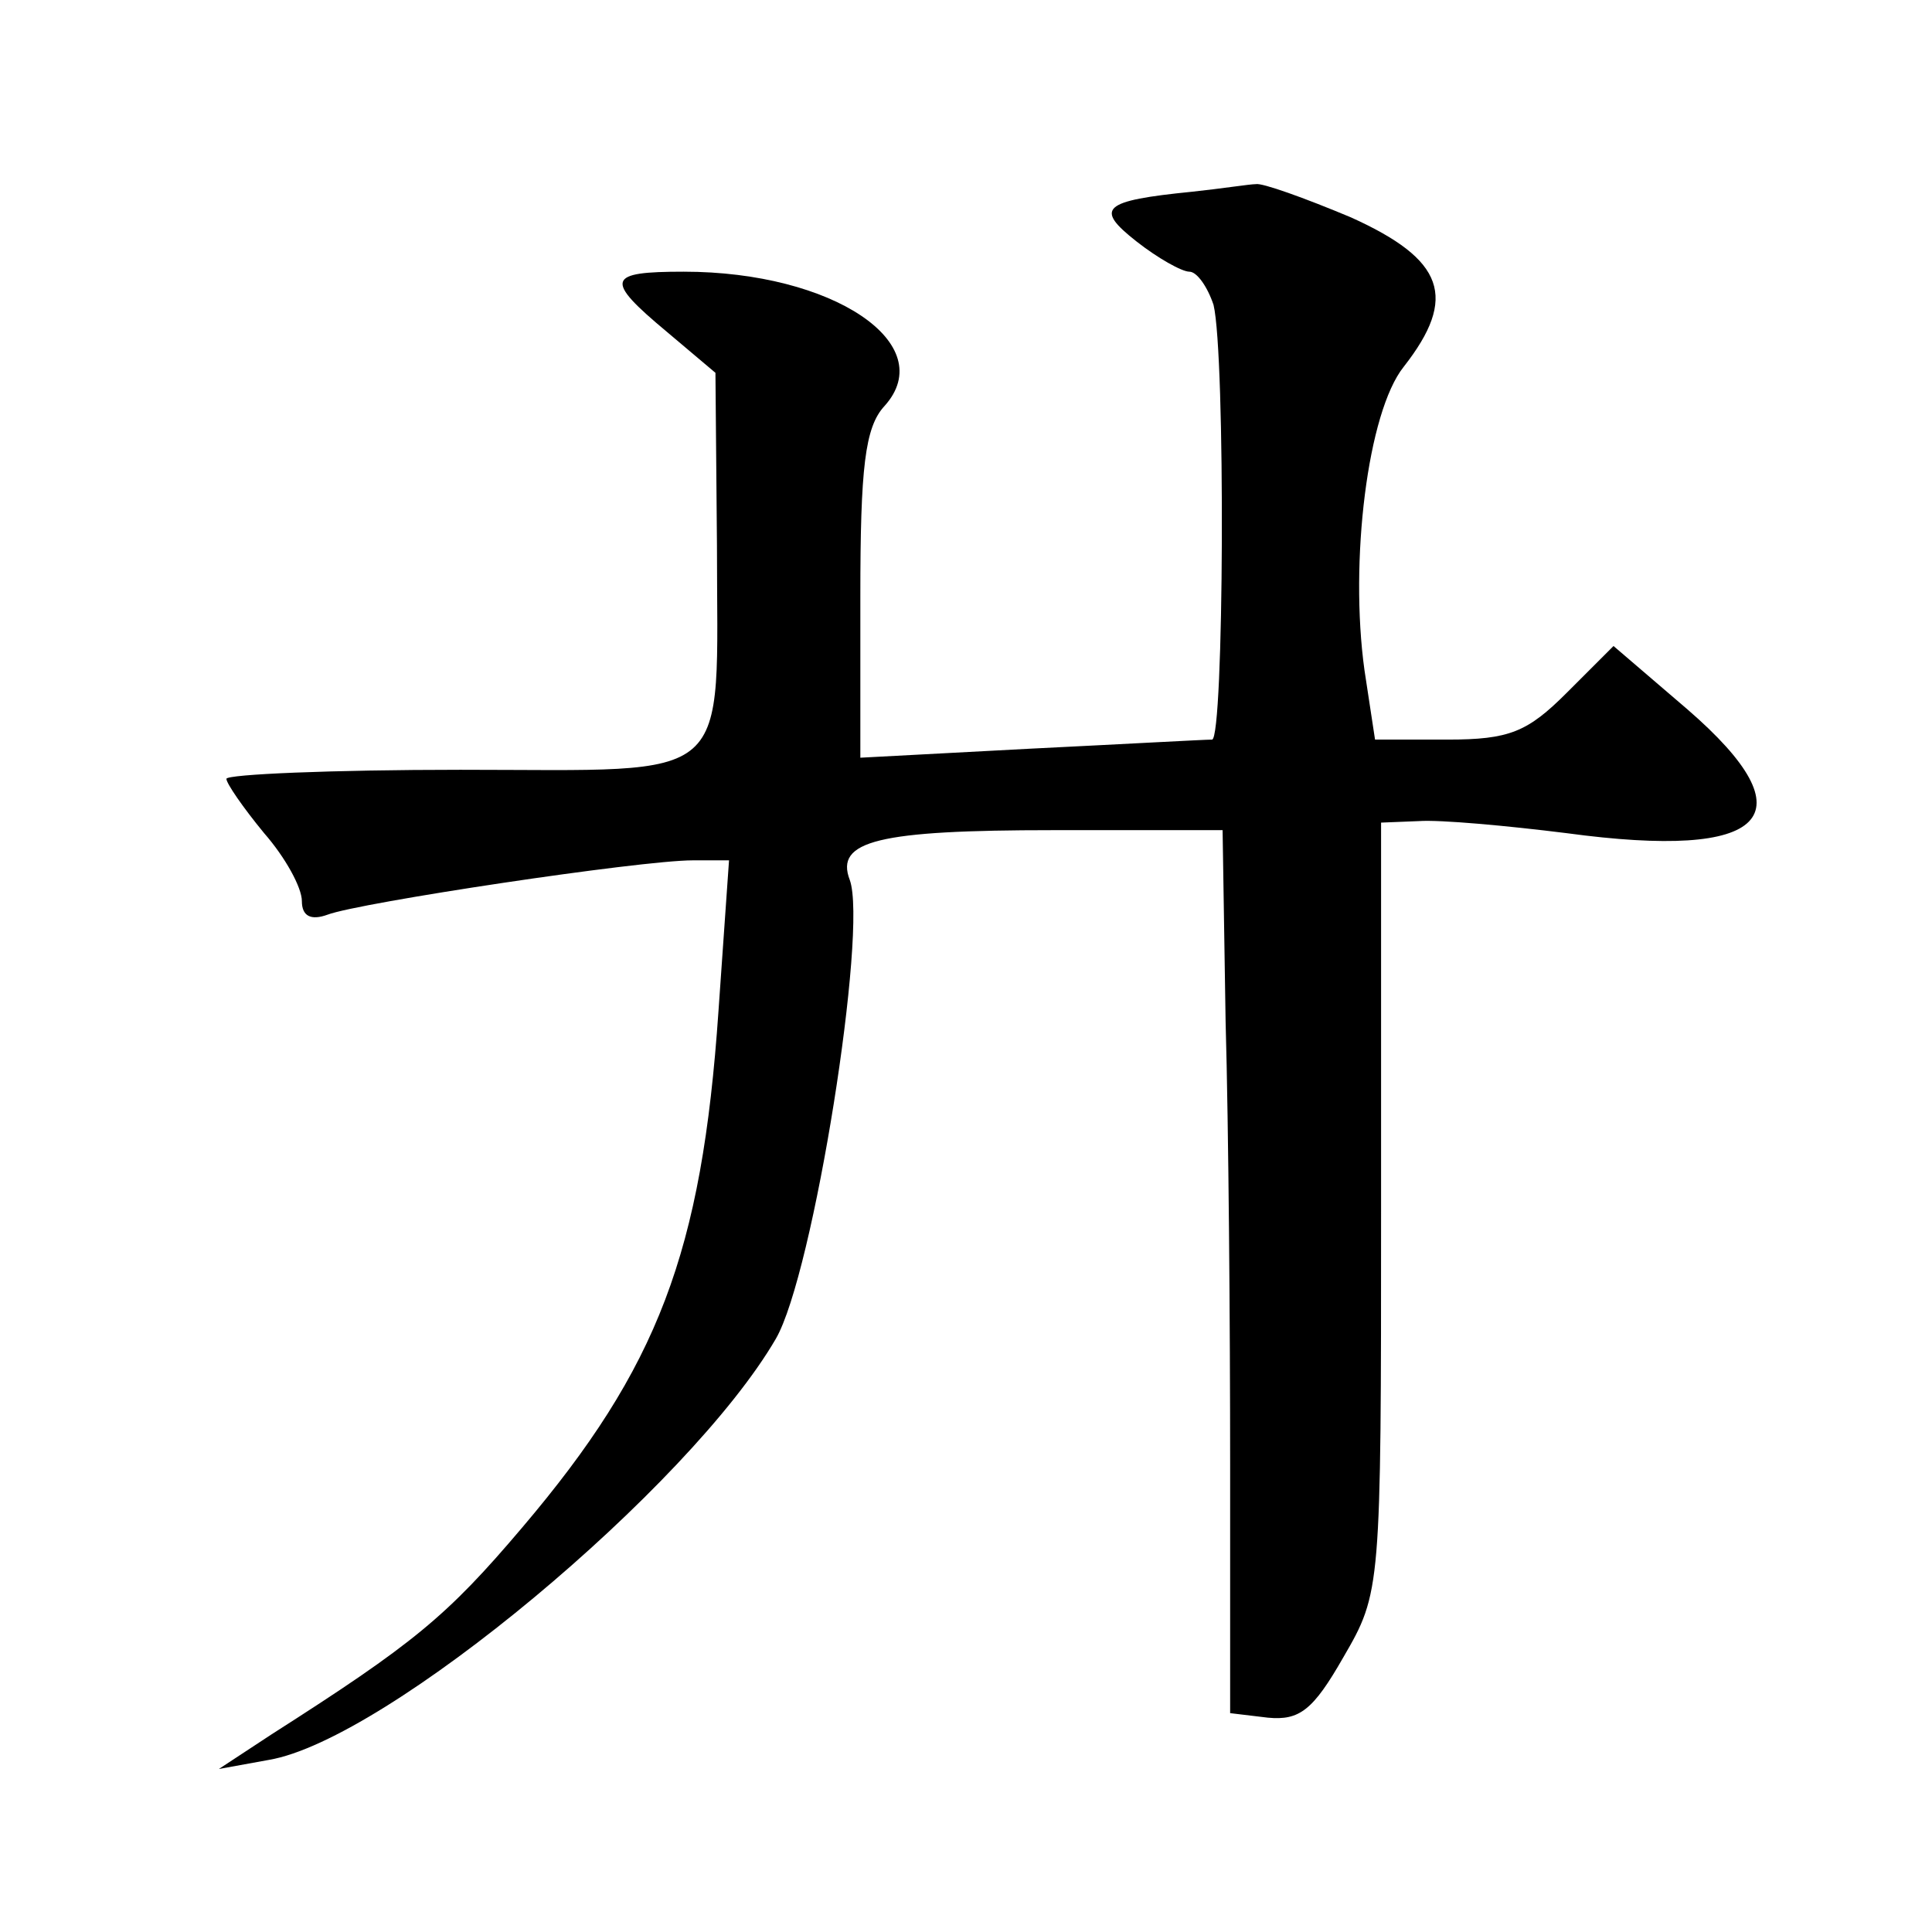
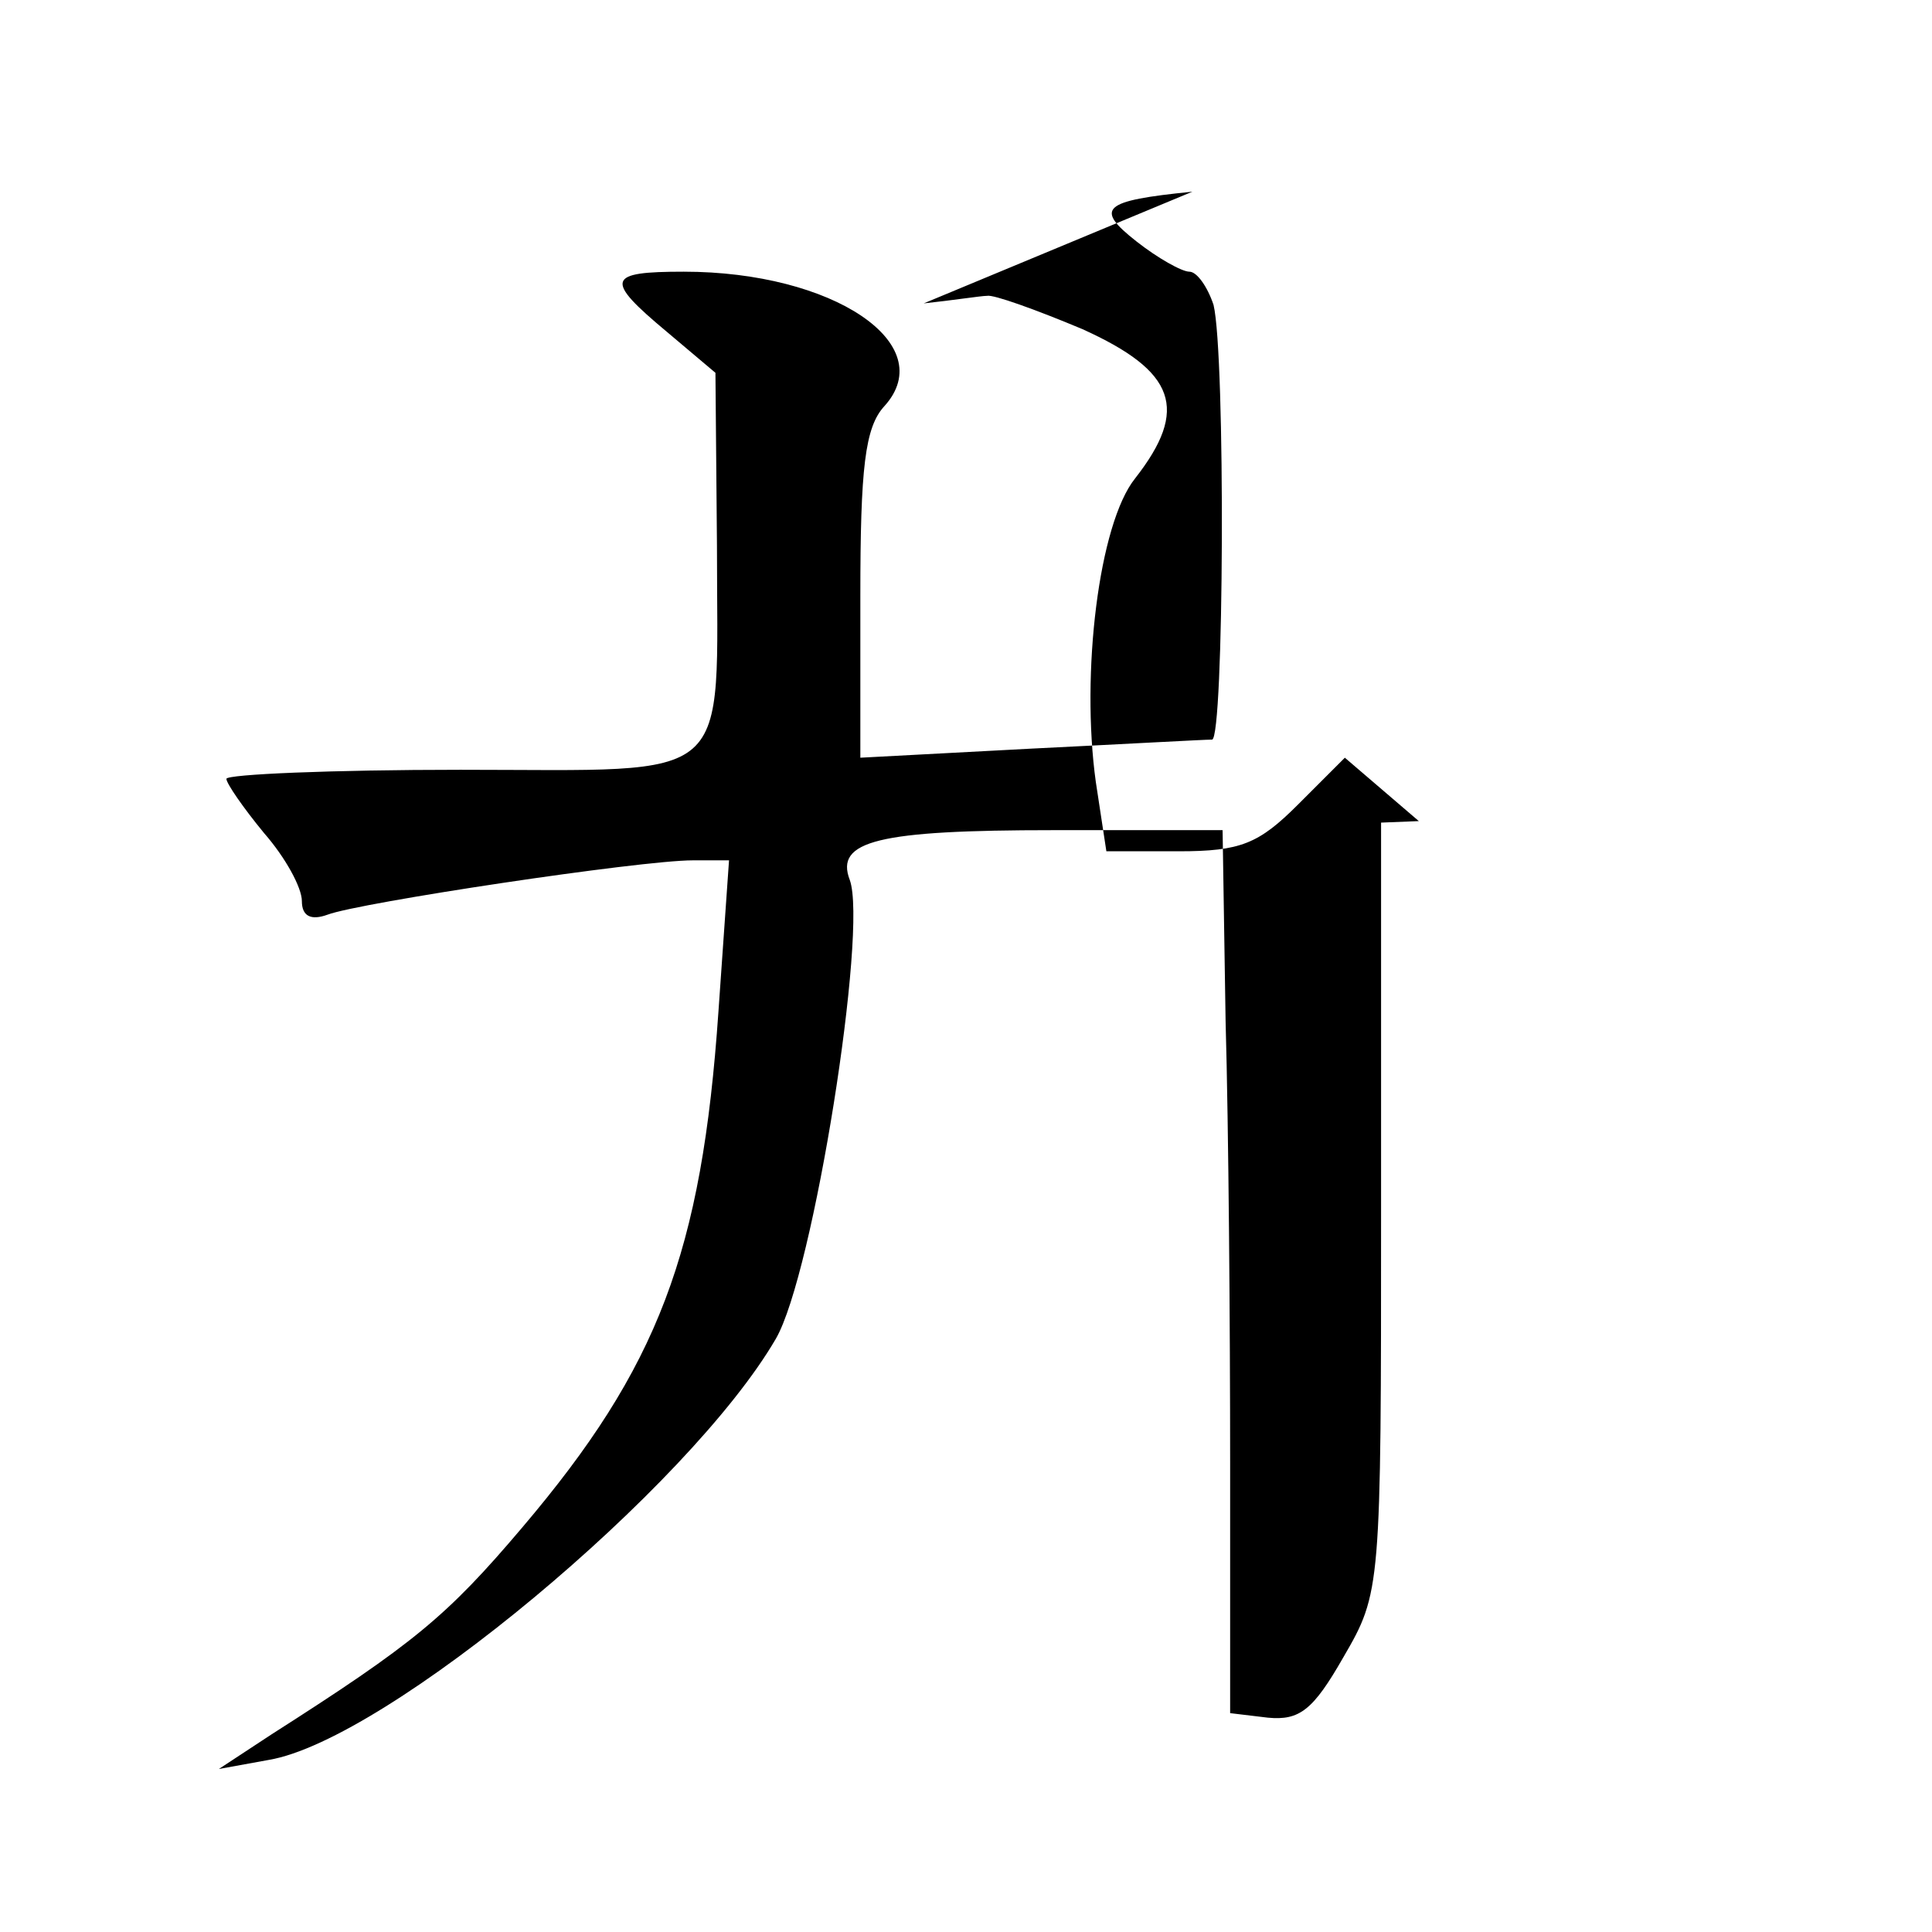
<svg xmlns="http://www.w3.org/2000/svg" version="1.0" width="128pt" height="128pt" viewBox="0 0 128 128" preserveAspectRatio="xMidYMid meet">
  <g transform="translate(0,128) scale(0.1,-0.1)" fill="#0" stroke="none">
-     <path d="M790 1153 c-60 -6 -65 -11 -37 -33 14 -11 30 -20 35 -20 5 0 12 -10 16 -22 8 -33 7 -288 -1 -288 -5 0 -59 -3 -120 -6 l-113 -6 0 107 c0 85 3 112 16 126 37 41 -34 89 -133 89 -51 0 -53 -5 -11 -40 l32 -27 1 -114 c0 -161 14 -149 -170 -149 -85 0 -155 -3 -155 -6 0 -3 11 -19 25 -36 14 -16 25 -36 25 -45 0 -10 6 -13 17 -9 21 8 207 36 242 36 l24 0 -7 -100 c-11 -160 -40 -236 -130 -342 -50 -59 -72 -77 -166 -137 l-35 -23 33 6 c78 13 279 181 336 279 25 43 61 271 49 304 -10 26 19 33 135 33 l112 0 2 -127 c2 -71 3 -202 3 -293 l0 -165 25 -3 c21 -2 30 5 50 40 25 43 25 45 25 298 l0 255 25 1 c14 1 58 -3 98 -8 133 -18 162 11 80 82 l-49 42 -31 -31 c-26 -26 -38 -31 -79 -31 l-48 0 -7 46 c-10 72 2 171 26 201 36 46 27 71 -35 99 -31 13 -59 23 -63 22 -4 0 -23 -3 -42 -5z" />
+     <path d="M790 1153 c-60 -6 -65 -11 -37 -33 14 -11 30 -20 35 -20 5 0 12 -10 16 -22 8 -33 7 -288 -1 -288 -5 0 -59 -3 -120 -6 l-113 -6 0 107 c0 85 3 112 16 126 37 41 -34 89 -133 89 -51 0 -53 -5 -11 -40 l32 -27 1 -114 c0 -161 14 -149 -170 -149 -85 0 -155 -3 -155 -6 0 -3 11 -19 25 -36 14 -16 25 -36 25 -45 0 -10 6 -13 17 -9 21 8 207 36 242 36 l24 0 -7 -100 c-11 -160 -40 -236 -130 -342 -50 -59 -72 -77 -166 -137 l-35 -23 33 6 c78 13 279 181 336 279 25 43 61 271 49 304 -10 26 19 33 135 33 l112 0 2 -127 c2 -71 3 -202 3 -293 l0 -165 25 -3 c21 -2 30 5 50 40 25 43 25 45 25 298 l0 255 25 1 l-49 42 -31 -31 c-26 -26 -38 -31 -79 -31 l-48 0 -7 46 c-10 72 2 171 26 201 36 46 27 71 -35 99 -31 13 -59 23 -63 22 -4 0 -23 -3 -42 -5z" />
  </g>
</svg>